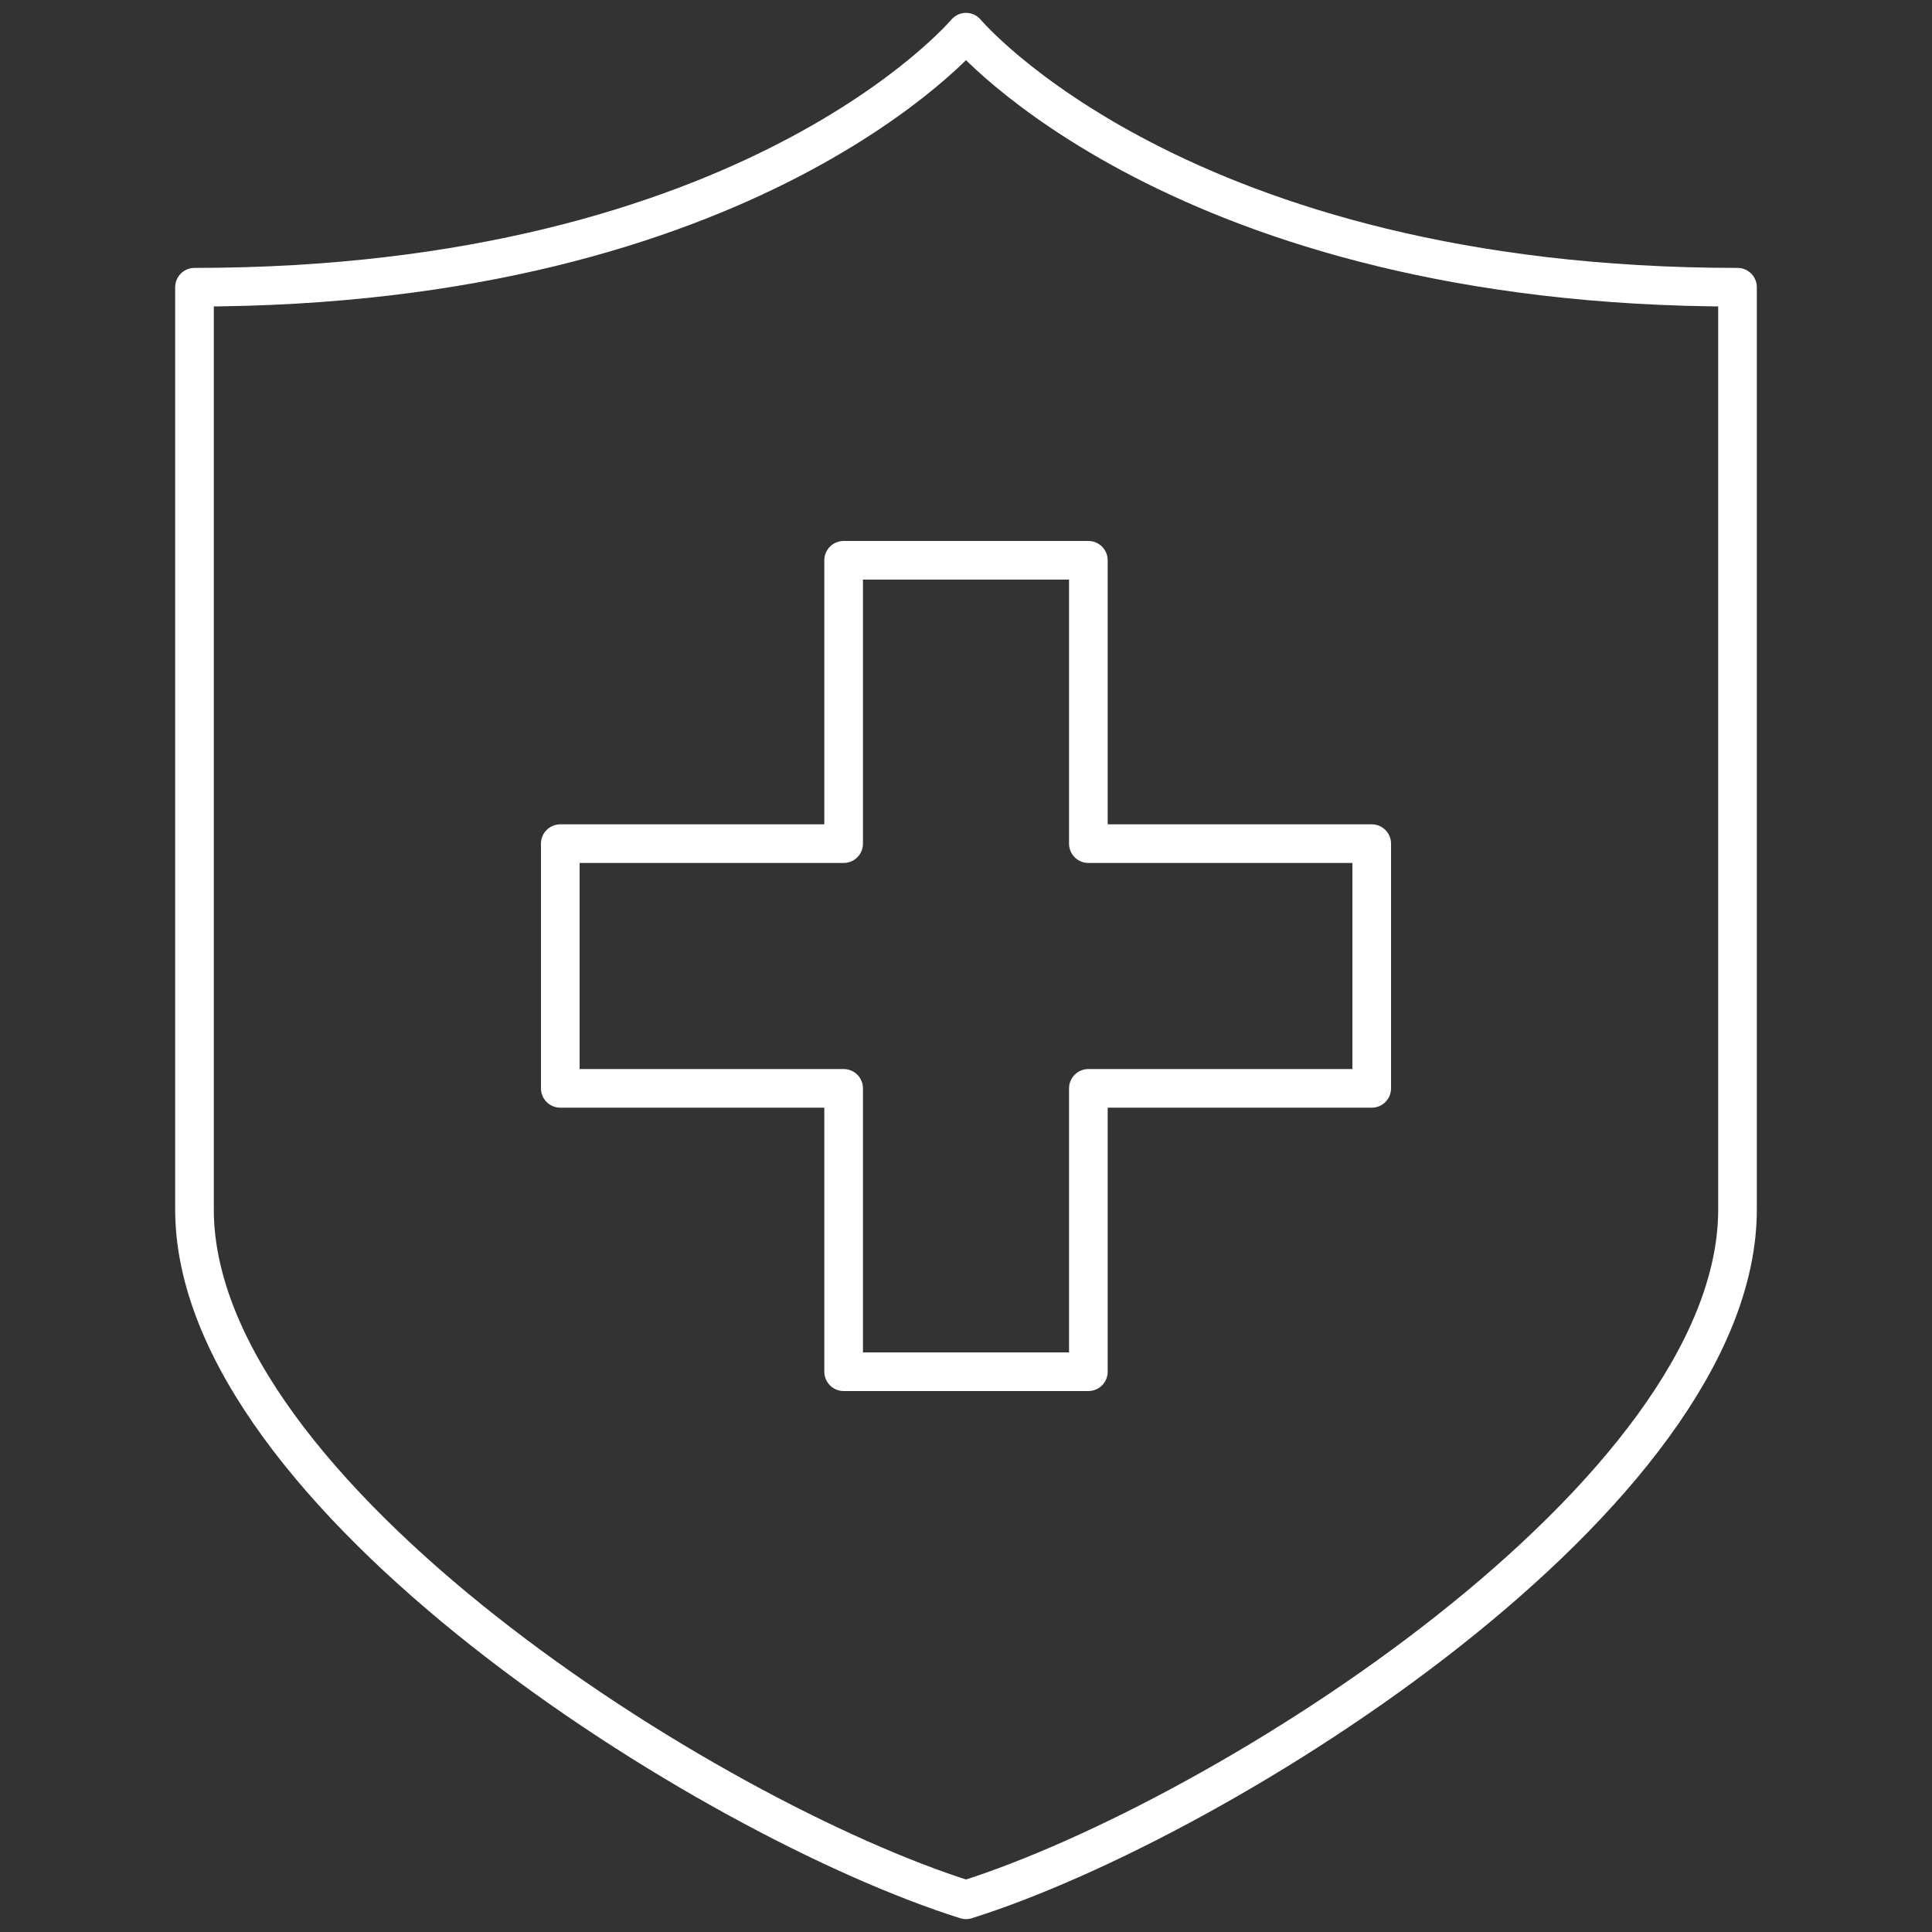
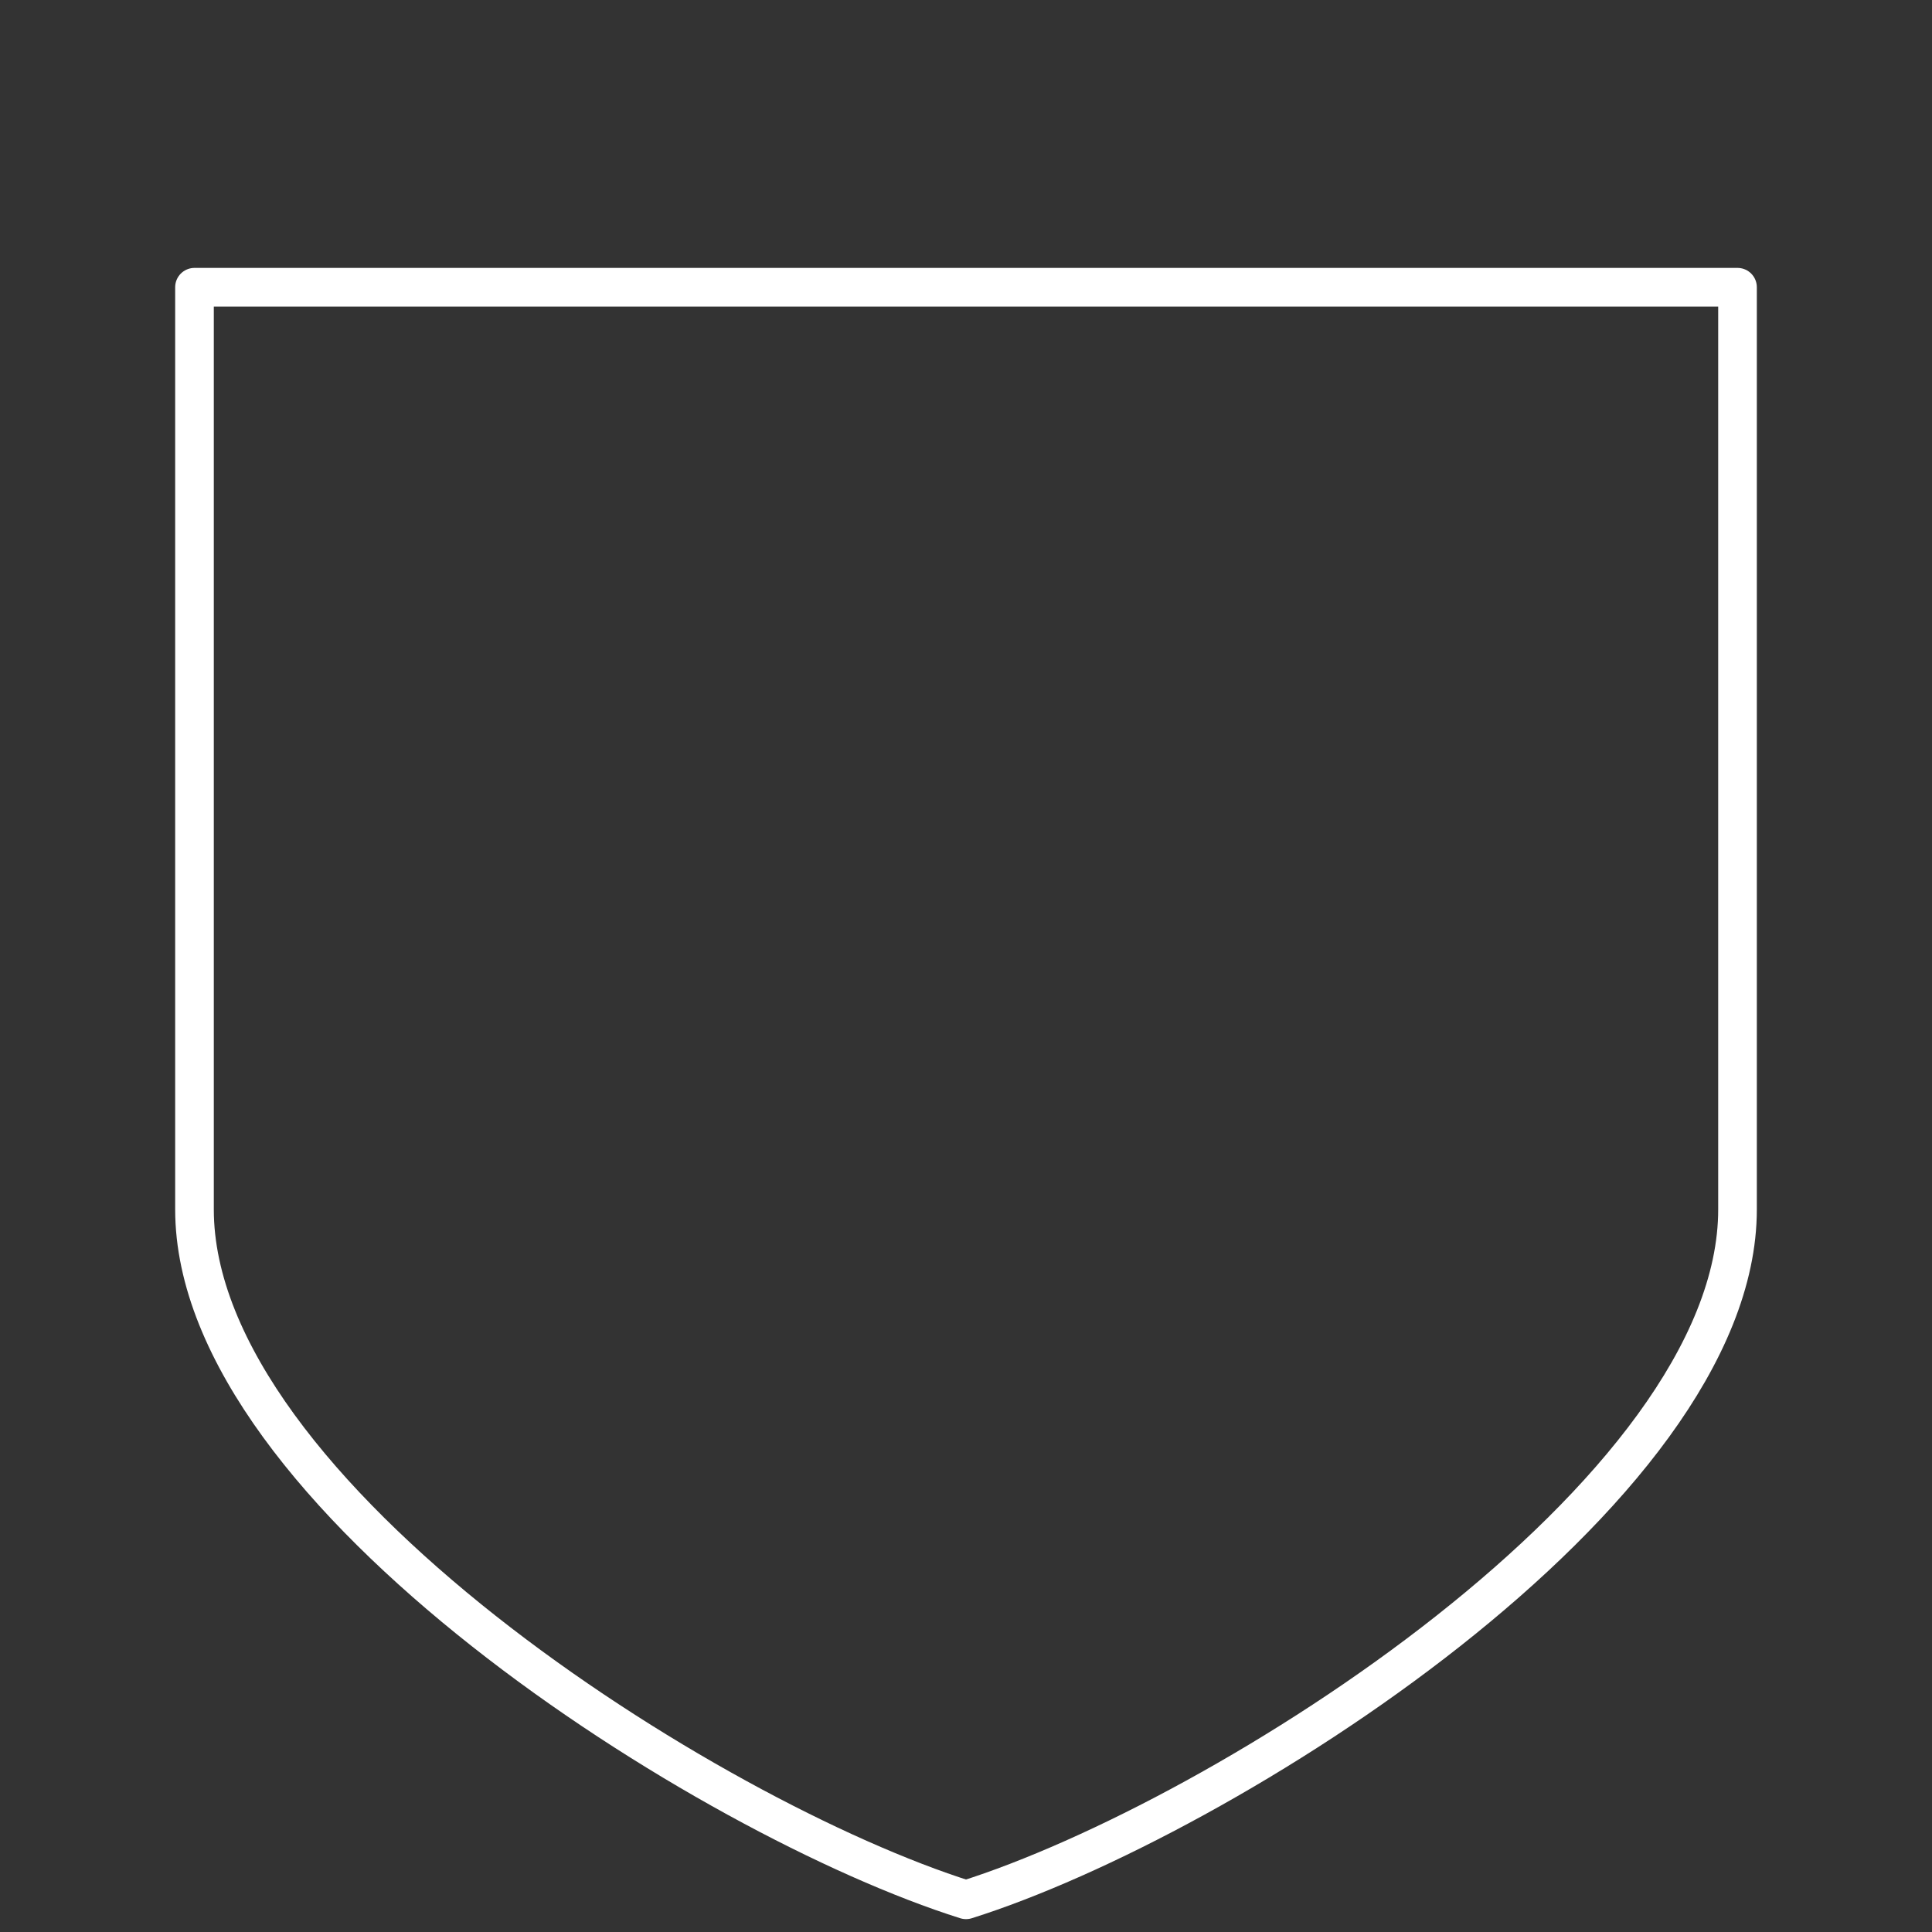
<svg xmlns="http://www.w3.org/2000/svg" version="1.1" id="Livello_1" x="0px" y="0px" viewBox="0 0 150 150" style="enable-background:new 0 0 150 150;" xml:space="preserve">
  <rect x="0" y="0" width="150" height="150" fill="#333333" stroke="none" />
  <style type="text/css">
	.st0{fill:none;stroke:#FFFFFF;stroke-width:3;stroke-linecap:round;stroke-linejoin:round;stroke-miterlimit:10;}
</style>
  <g>
-     <path class="st0" d="M75,147.5c20-6.3,59.9-31.5,59.9-53.6c0-12.6,0-71.6,0-71.6C91.6,22.3,75,2.5,75,2.5S58.4,22.3,15.1,22.3   c0,0,0,59,0,71.6C15.1,116,55,141.2,75,147.5z" />
-     <polygon class="st0" points="106.5,65.5 84.5,65.5 84.5,43.5 65.5,43.5 65.5,65.5 43.5,65.5 43.5,84.5 65.5,84.5 65.5,106.5    84.5,106.5 84.5,84.5 106.5,84.5  " />
+     <path class="st0" d="M75,147.5c20-6.3,59.9-31.5,59.9-53.6c0-12.6,0-71.6,0-71.6S58.4,22.3,15.1,22.3   c0,0,0,59,0,71.6C15.1,116,55,141.2,75,147.5z" />
  </g>
</svg>